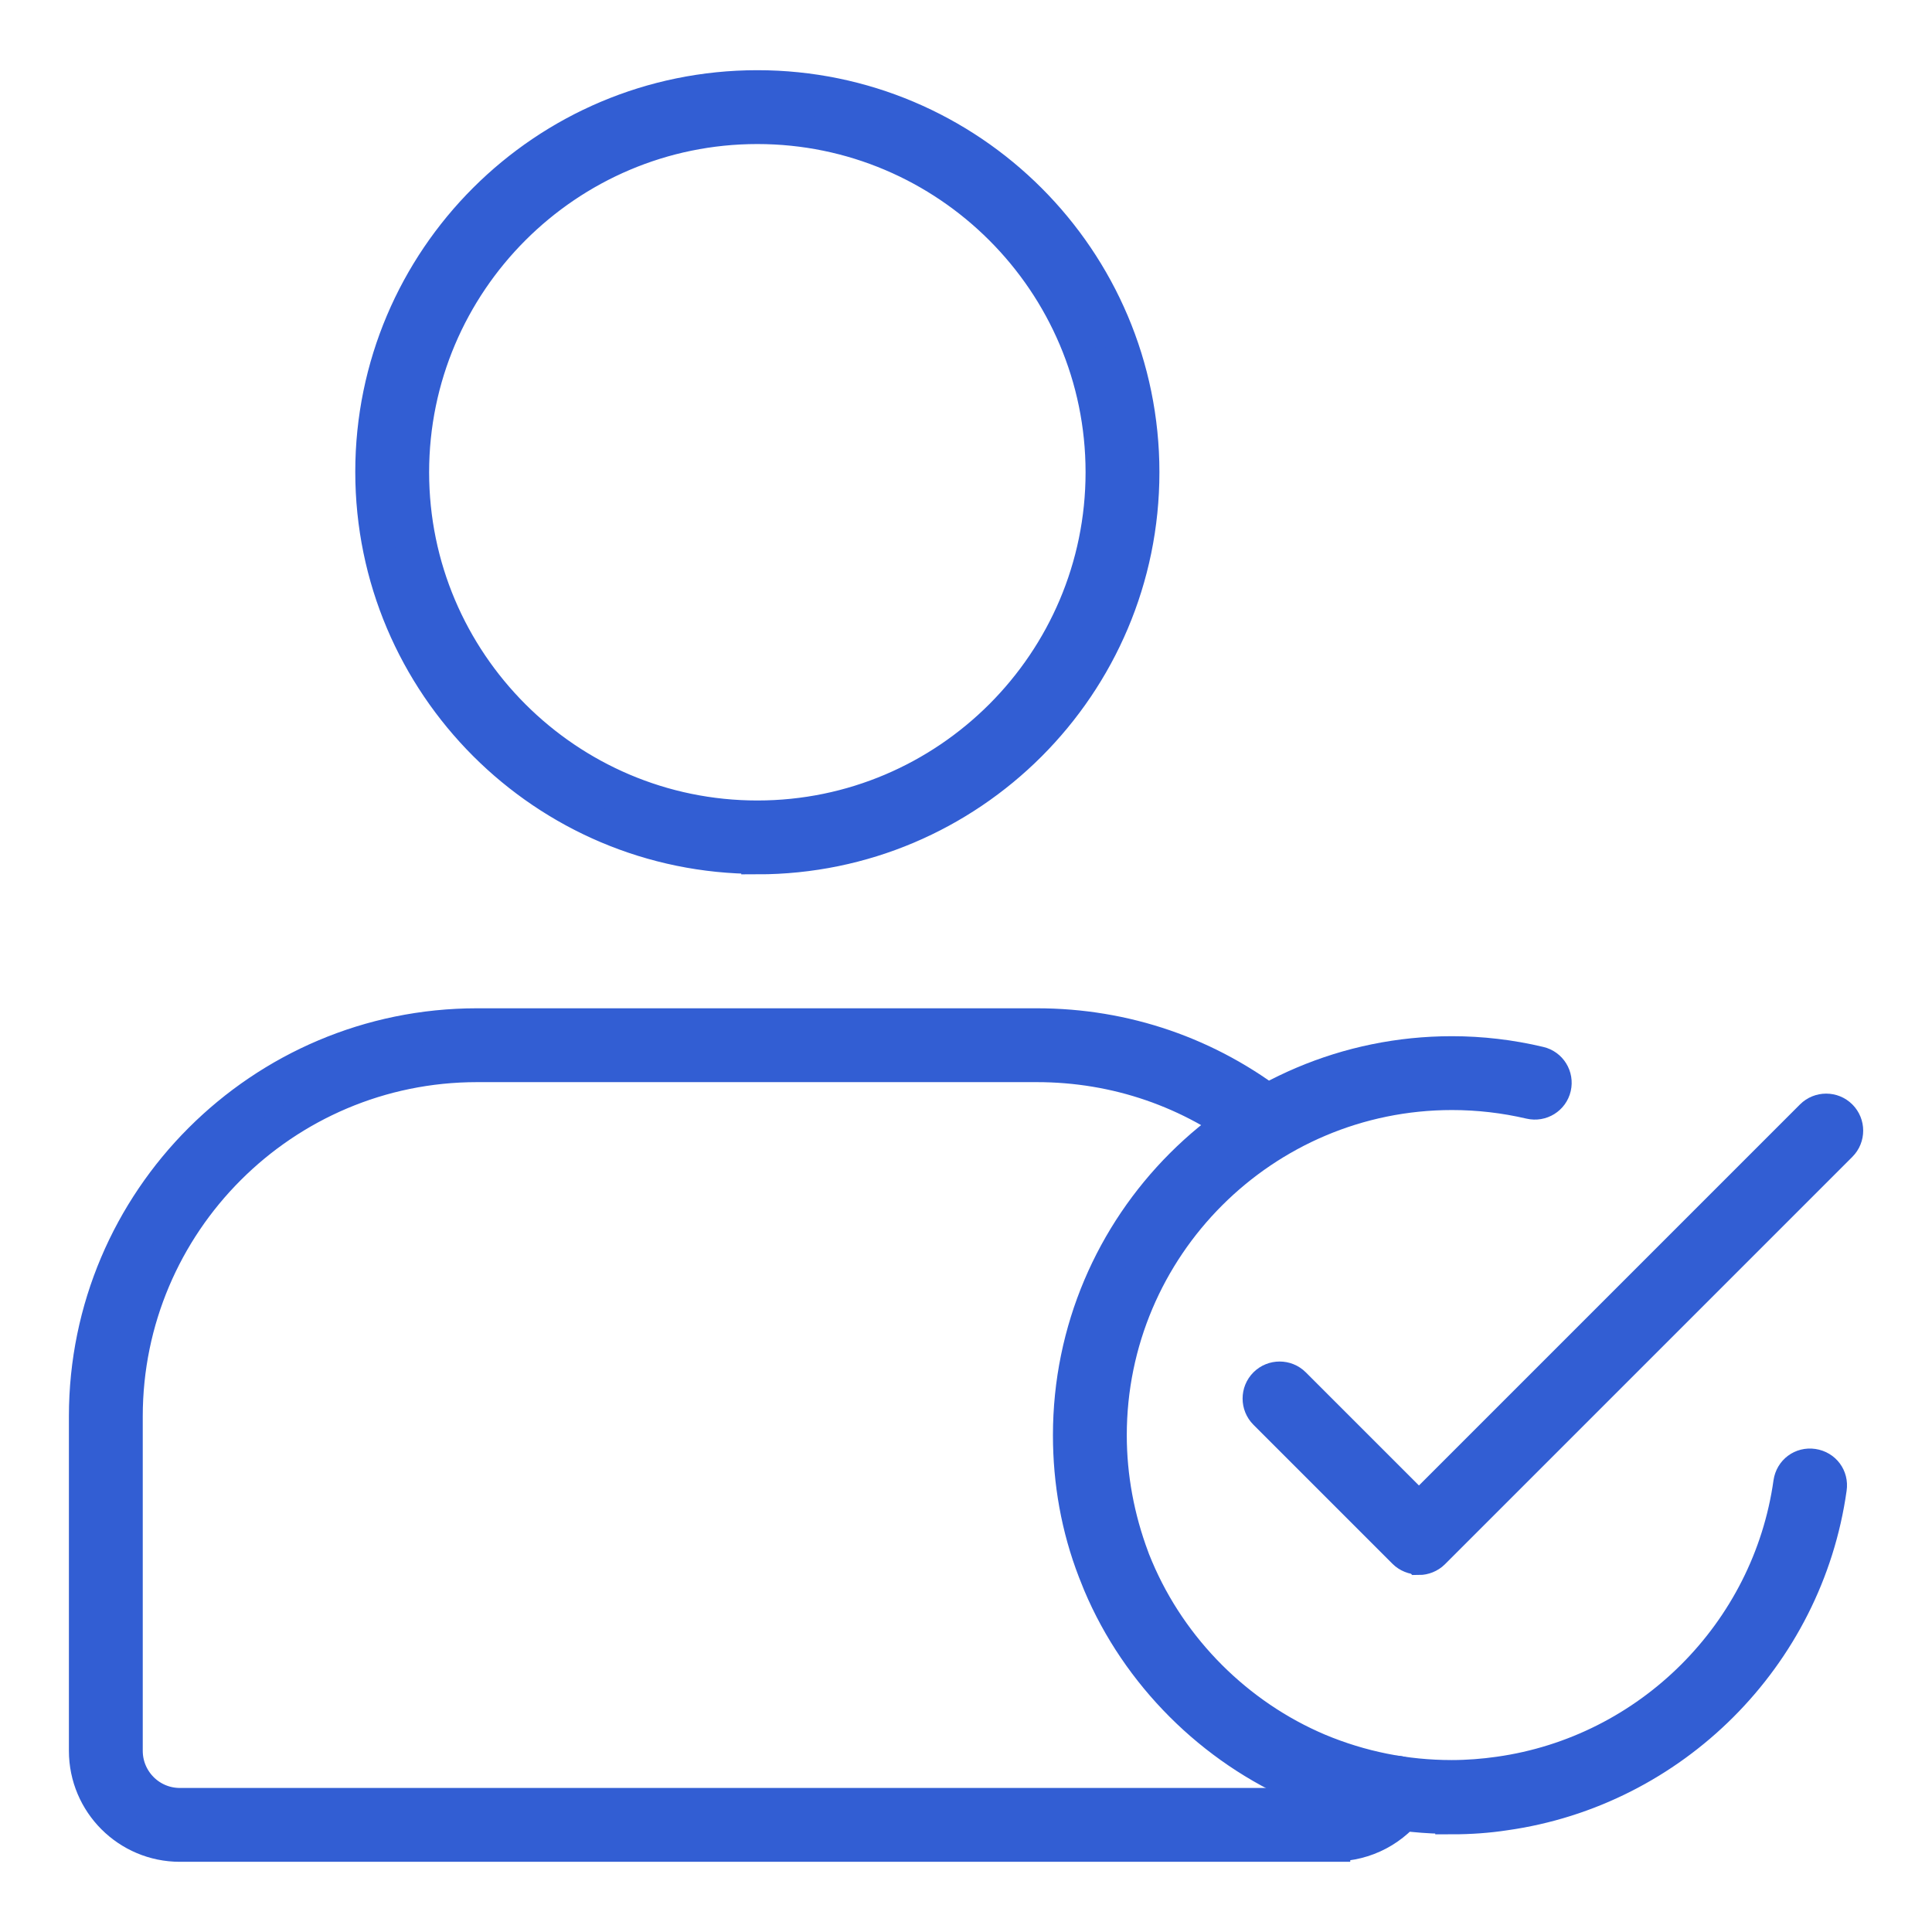
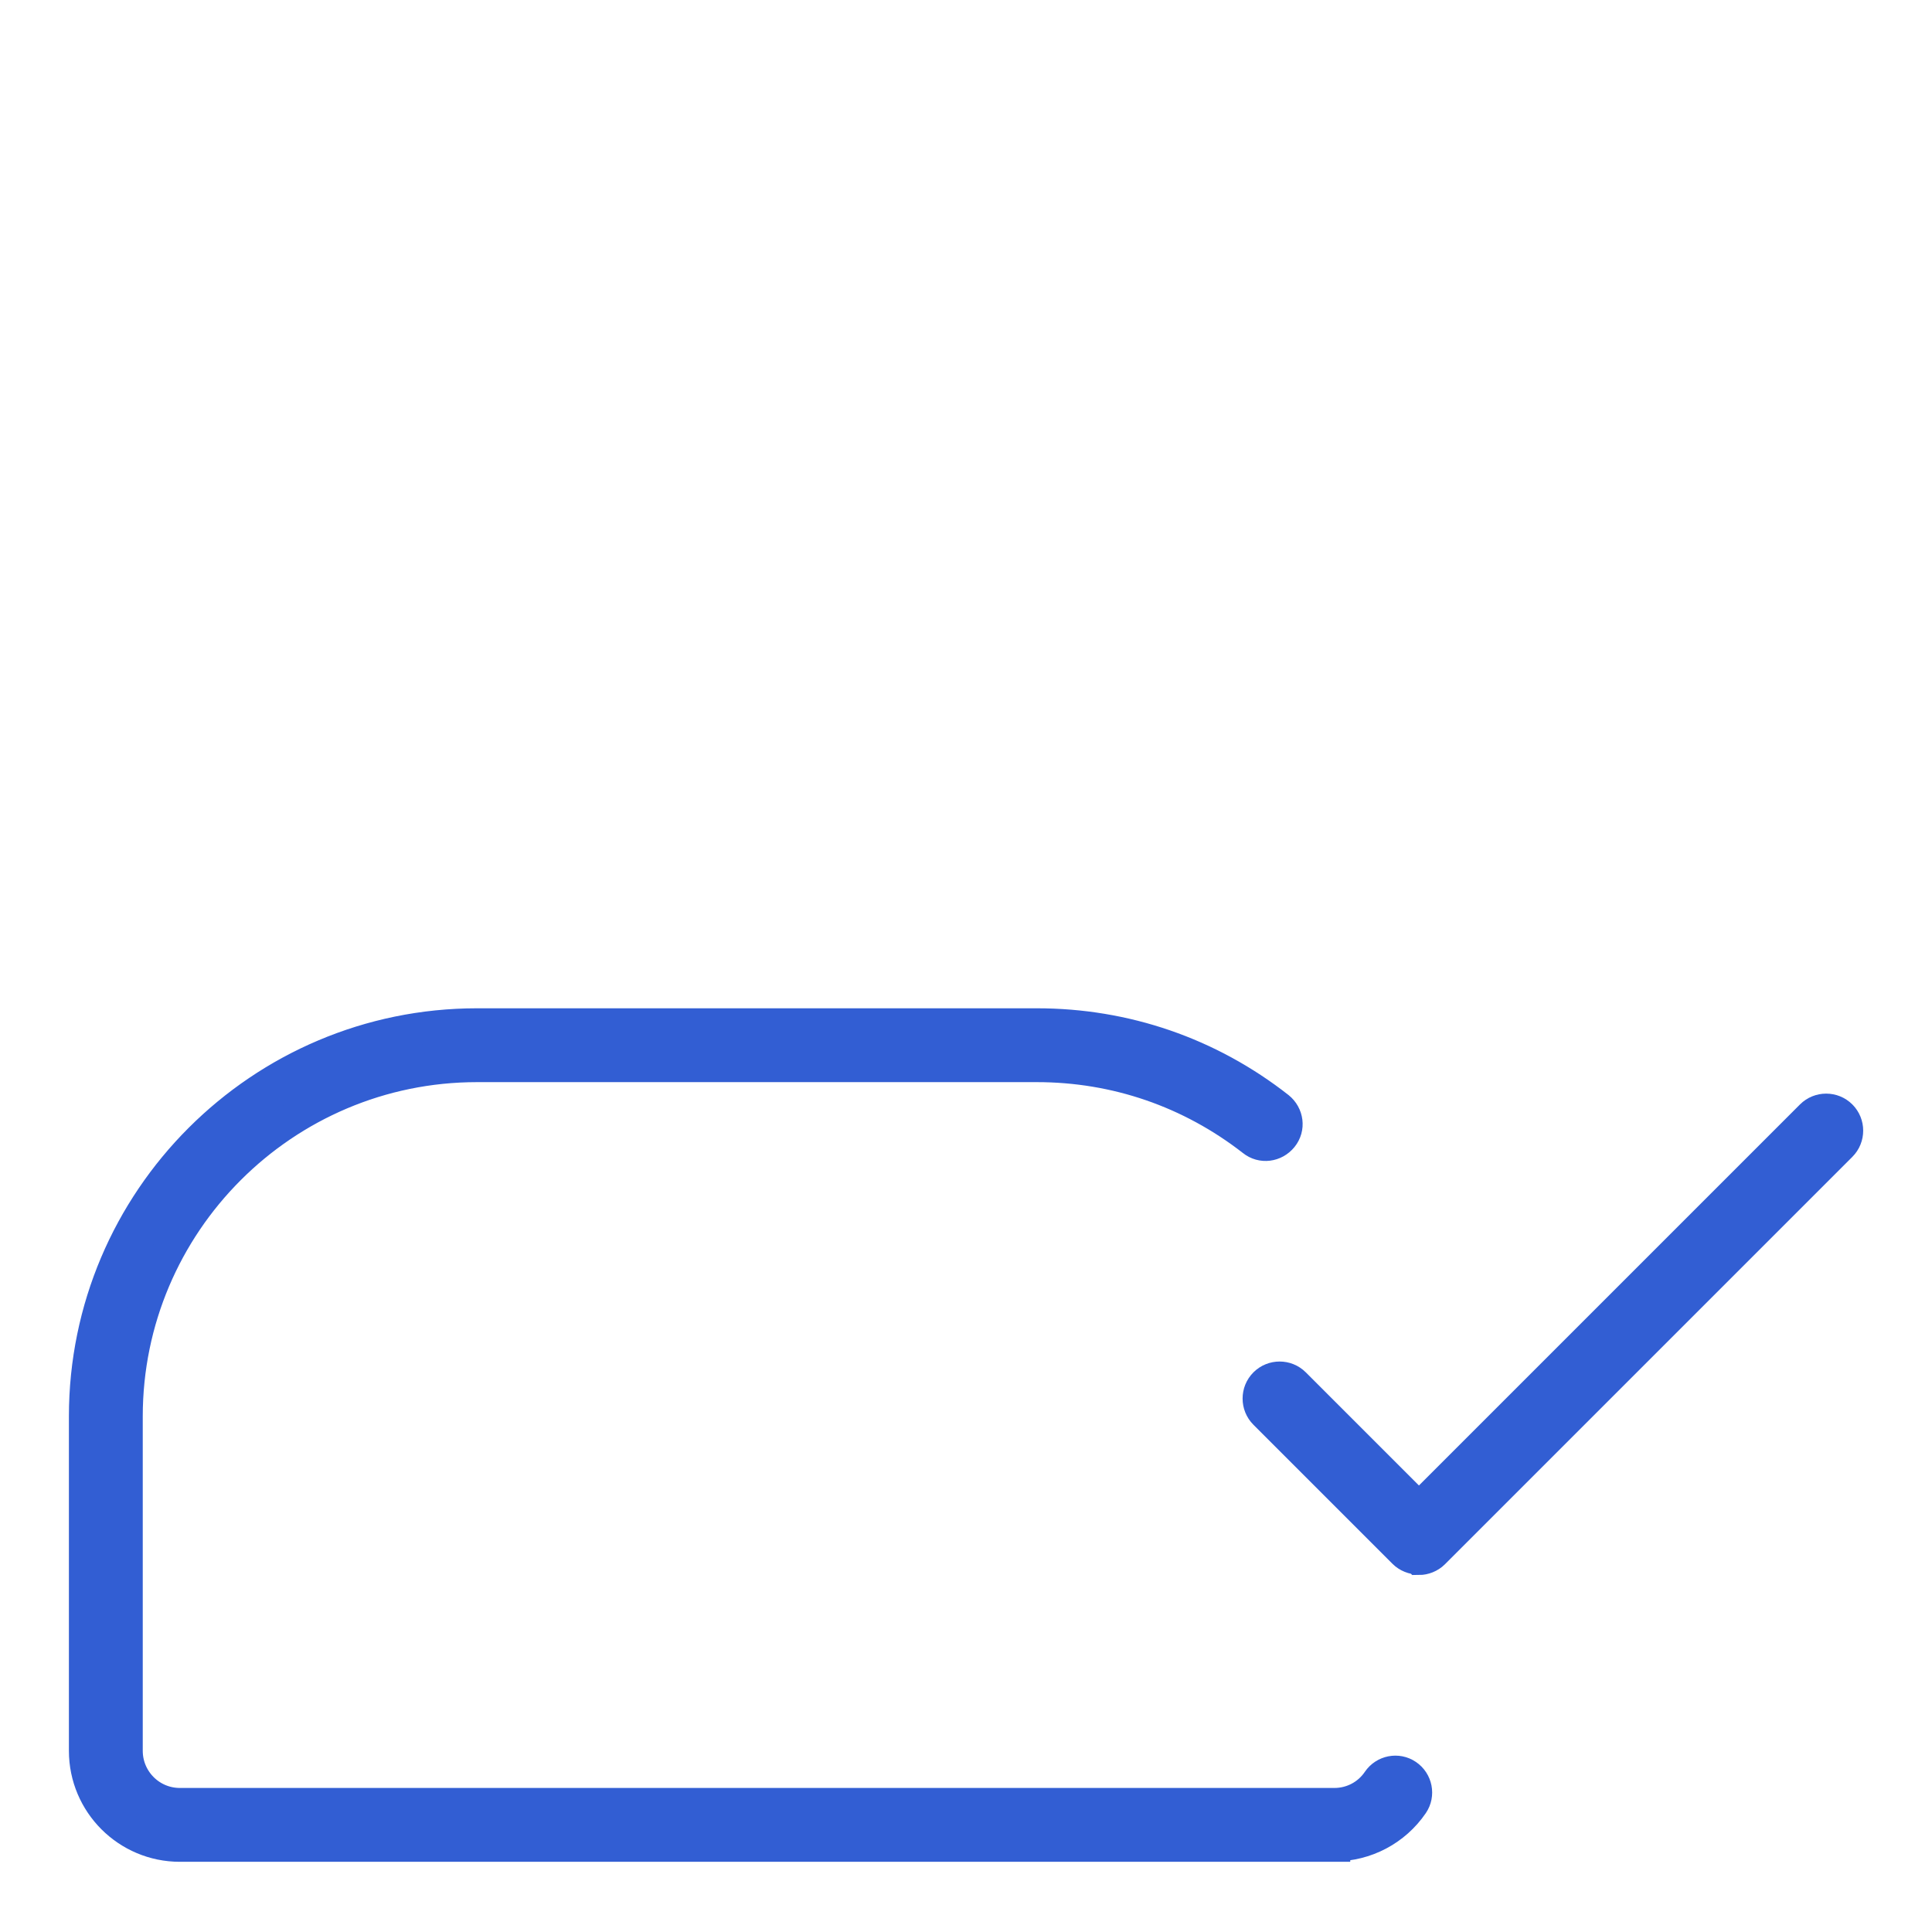
<svg xmlns="http://www.w3.org/2000/svg" id="Capa_1" data-name="Capa 1" viewBox="0 0 45 45">
  <defs>
    <style>
      .cls-1 {
        fill: #325ed3;
        stroke: #325ed3;
        stroke-miterlimit: 10;
        stroke-width: .75px;
      }
    </style>
  </defs>
  <g>
-     <path class="cls-1" d="M17.64,19.98c-4.96,0-8.99-4.03-8.99-8.99S12.68,2.01,17.64,2.01s8.99,4.03,8.99,8.99-4.03,8.99-8.99,8.99ZM17.64,2.98c-4.42,0-8.02,3.6-8.02,8.02s3.6,8.02,8.02,8.02,8.02-3.6,8.02-8.02-3.6-8.02-8.02-8.02Z" />
    <path class="cls-1" d="M31.08,42.99H4.19c-1.22,0-2.21-.99-2.21-2.21v-7.79c0-5.04,4.1-9.13,9.13-9.13h13.04c2.06,0,4.01.67,5.63,1.94.21.17.25.47.08.68-.17.21-.47.25-.68.08-1.45-1.13-3.19-1.73-5.03-1.73h-13.04c-4.5,0-8.16,3.66-8.16,8.16v7.79c0,.68.55,1.24,1.24,1.24h26.89c.41,0,.79-.2,1.02-.54.15-.22.45-.28.67-.13.22.15.28.45.13.67-.41.6-1.09.96-1.82.96Z" />
  </g>
-   <path class="cls-1" d="M33.81,42.34c-1.21,0-2.37-.24-3.47-.7-2.12-.9-3.85-2.63-4.74-4.74-.04-.1-.08-.2-.12-.3-.39-1.01-.58-2.08-.58-3.17,0-4.92,4-8.92,8.92-8.92.68,0,1.37.08,2.04.24.26.06.42.32.36.58-.06.26-.32.42-.58.36-.6-.14-1.21-.21-1.82-.21-4.38,0-7.95,3.56-7.95,7.95,0,.97.18,1.93.52,2.84.03.09.07.17.1.25.8,1.89,2.34,3.43,4.23,4.23.98.41,2.02.62,3.09.62.38,0,.75-.03,1.1-.08,3.5-.49,6.28-3.27,6.77-6.76.04-.27.28-.45.55-.41.27.04.45.28.41.55-.55,3.92-3.67,7.04-7.59,7.59-.39.06-.81.09-1.24.09Z" />
  <path class="cls-1" d="M33.04,36.3c-.12,0-.25-.05-.34-.14l-3.24-3.24c-.19-.19-.19-.5,0-.69.19-.19.5-.19.69,0l2.9,2.9,9.14-9.14c.19-.19.5-.19.69,0s.19.5,0,.69l-9.49,9.49c-.09.09-.22.14-.34.14Z" />
</svg>